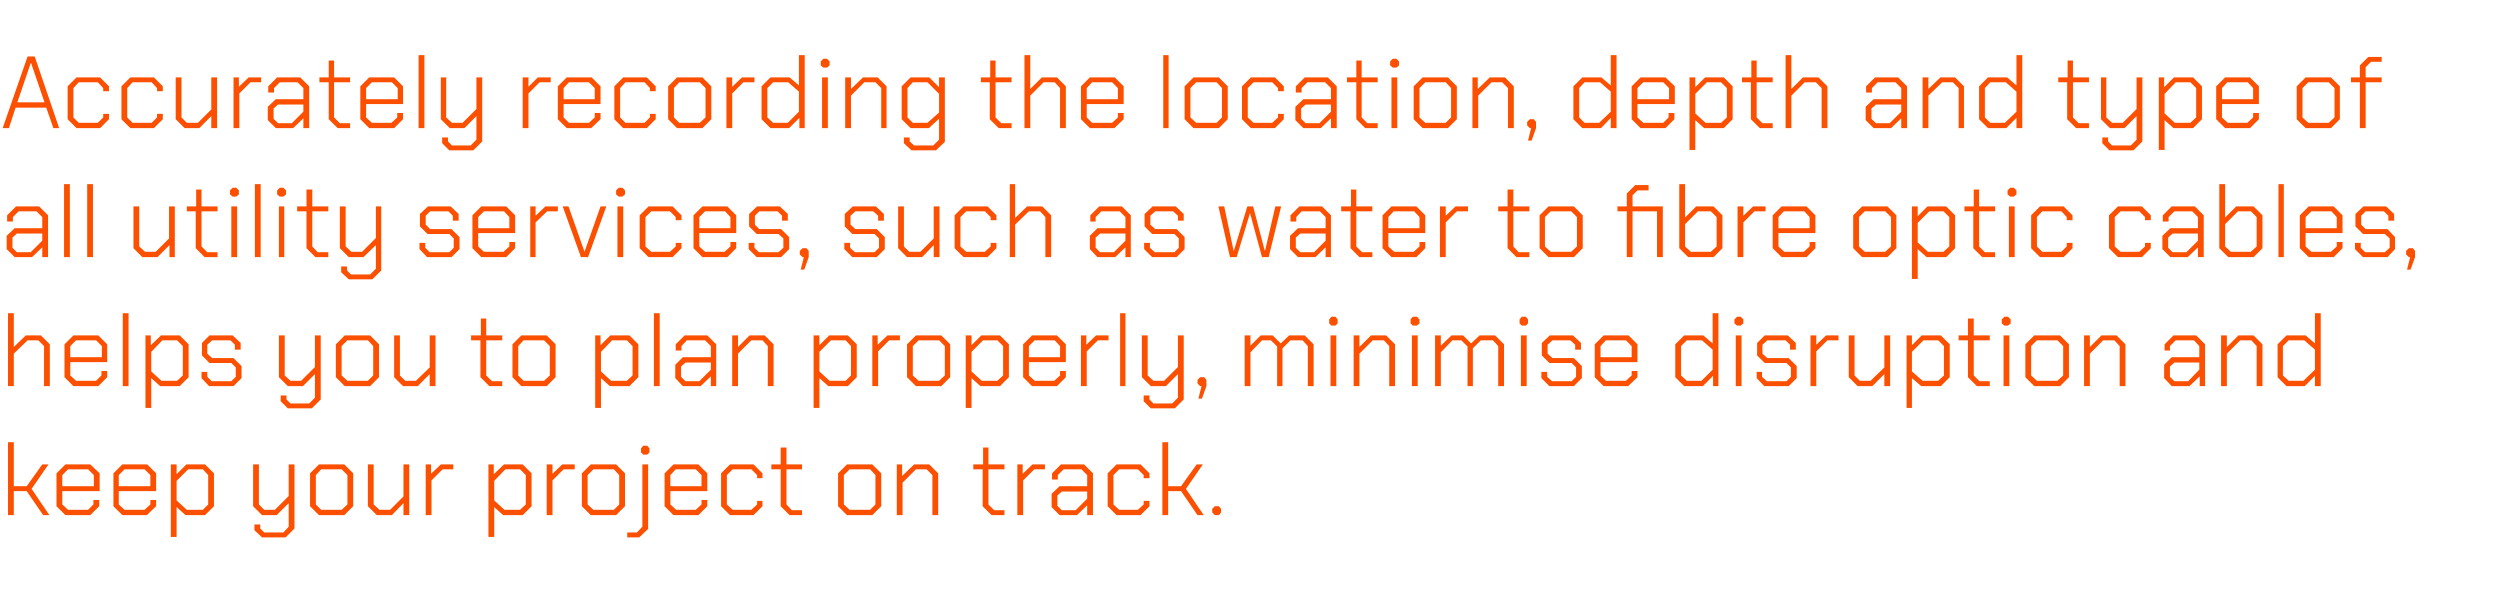
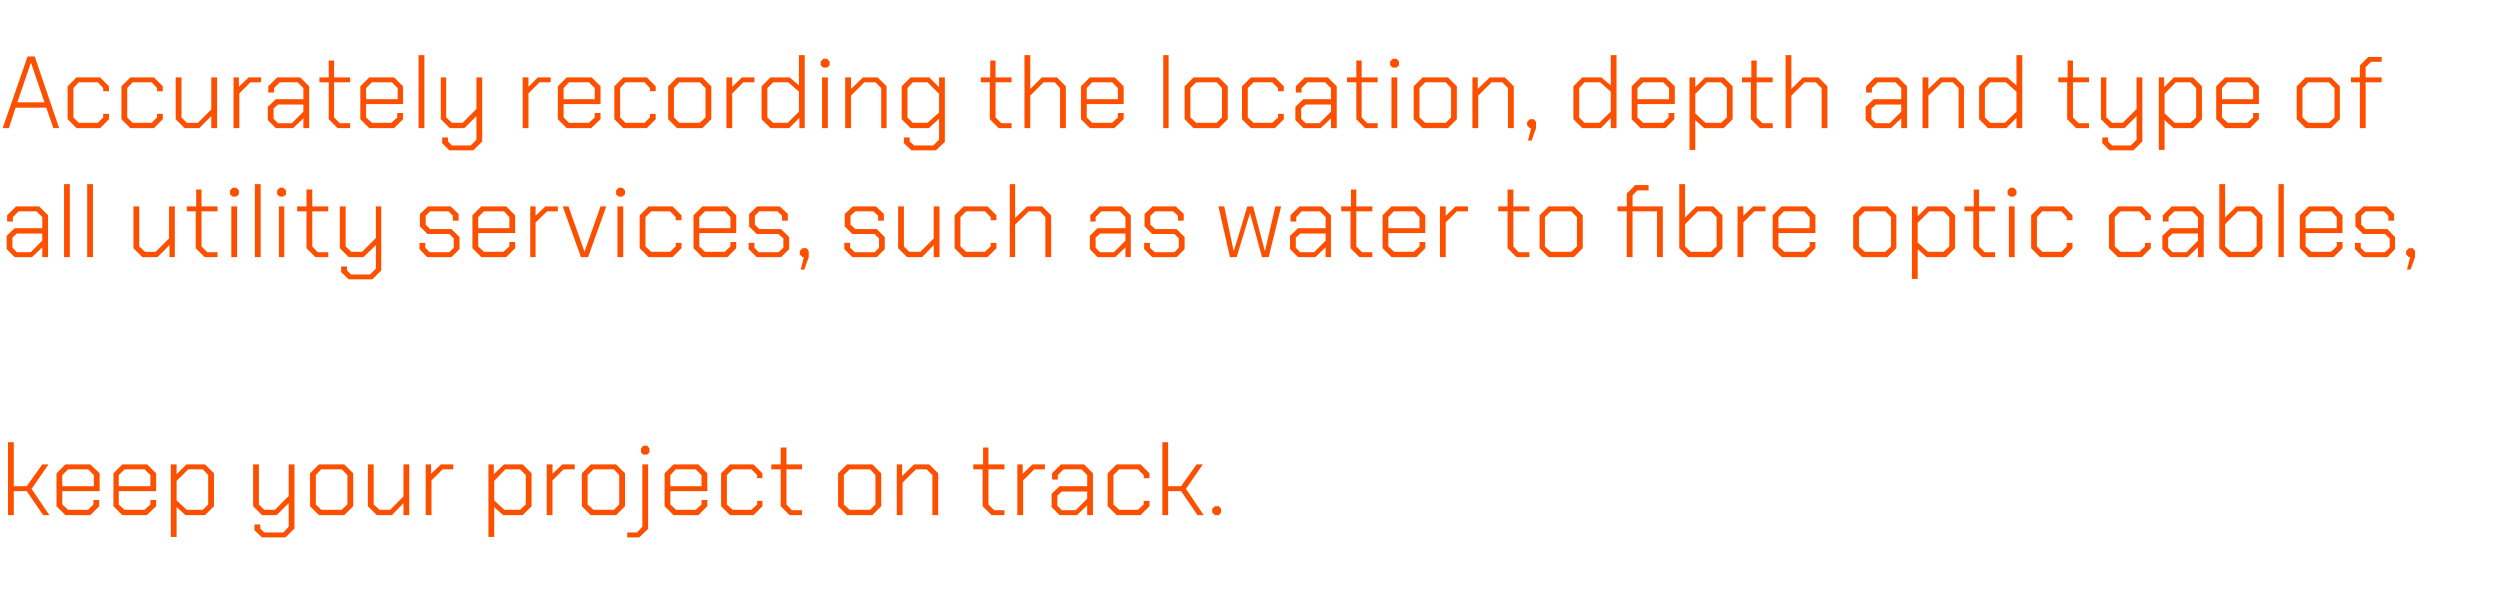
<svg xmlns="http://www.w3.org/2000/svg" version="1.1" width="562px" height="136.1px" viewBox="0 -6 562 136.1" style="top:-6px">
  <desc>Accurately recording the location, depth and type of all utility services, such as water to fibre optic cables, helps...</desc>
  <defs />
  <g id="Polygon329614">
    <path d="M 1.8 93.4 L 3.1 93.4 L 3.1 103.3 L 6 103.3 L 9.5 98.4 L 10.9 98.4 L 7.1 103.9 L 11.1 109.8 L 9.7 109.8 L 6 104.4 L 3.1 104.4 L 3.1 109.8 L 1.8 109.8 L 1.8 93.4 Z M 12.7 107.8 L 12.7 100.4 L 14.7 98.4 L 20.3 98.4 L 22.4 100.4 L 22.4 104.4 L 14 104.4 L 14 107.4 L 15.3 108.6 L 19.8 108.6 L 21 107.4 L 21 106.4 L 22.3 106.4 L 22.3 107.8 L 20.3 109.8 L 14.7 109.8 L 12.7 107.8 Z M 21.1 103.3 L 21.1 100.8 L 19.8 99.5 L 15.3 99.5 L 14 100.8 L 14 103.3 L 21.1 103.3 Z M 25.5 107.8 L 25.5 100.4 L 27.5 98.4 L 33.1 98.4 L 35.1 100.4 L 35.1 104.4 L 26.7 104.4 L 26.7 107.4 L 28 108.6 L 32.5 108.6 L 33.8 107.4 L 33.8 106.4 L 35.1 106.4 L 35.1 107.8 L 33 109.8 L 27.5 109.8 L 25.5 107.8 Z M 33.8 103.3 L 33.8 100.8 L 32.5 99.5 L 28 99.5 L 26.7 100.8 L 26.7 103.3 L 33.8 103.3 Z M 38.4 98.4 L 39.7 98.4 L 39.7 100.6 L 41.9 98.4 L 46.1 98.4 L 48.1 100.4 L 48.1 107.8 L 46.1 109.8 L 41.7 109.8 L 39.7 108 L 39.7 114.7 L 38.4 114.7 L 38.4 98.4 Z M 45.6 108.6 L 46.8 107.4 L 46.8 100.8 L 45.6 99.5 L 42.3 99.5 L 39.7 102.1 L 39.7 106.5 L 42 108.6 L 45.6 108.6 Z M 66.2 98.4 L 66.2 112.8 L 64.2 114.8 L 58.9 114.8 L 57.2 113.2 L 57.2 111.9 L 58.5 111.9 L 58.5 112.8 L 59.4 113.7 L 63.7 113.7 L 64.9 112.4 L 64.9 107.1 L 62.2 109.8 L 58.9 109.8 L 56.9 107.8 L 56.9 98.4 L 58.2 98.4 L 58.2 107.4 L 59.4 108.6 L 61.8 108.6 L 64.9 105.5 L 64.9 98.4 L 66.2 98.4 Z M 69.7 107.8 L 69.7 100.4 L 71.7 98.4 L 77.4 98.4 L 79.4 100.4 L 79.4 107.8 L 77.4 109.8 L 71.7 109.8 L 69.7 107.8 Z M 76.8 108.6 L 78.1 107.4 L 78.1 100.8 L 76.8 99.5 L 72.2 99.5 L 71 100.8 L 71 107.4 L 72.2 108.6 L 76.8 108.6 Z M 82.7 107.8 L 82.7 98.4 L 84 98.4 L 84 107.4 L 85.3 108.6 L 87.7 108.6 L 90.7 105.6 L 90.7 98.4 L 92 98.4 L 92 109.8 L 90.7 109.8 L 90.7 107.1 L 88.1 109.8 L 84.7 109.8 L 82.7 107.8 Z M 95.7 98.4 L 96.9 98.4 L 96.9 100.5 L 99.1 98.4 L 101.9 98.4 L 101.9 99.5 L 99.5 99.5 L 97 102 L 97 109.8 L 95.7 109.8 L 95.7 98.4 Z M 109.8 98.4 L 111 98.4 L 111 100.6 L 113.3 98.4 L 117.5 98.4 L 119.5 100.4 L 119.5 107.8 L 117.5 109.8 L 113.1 109.8 L 111.1 108 L 111.1 114.7 L 109.8 114.7 L 109.8 98.4 Z M 116.9 108.6 L 118.2 107.4 L 118.2 100.8 L 116.9 99.5 L 113.6 99.5 L 111.1 102.1 L 111.1 106.5 L 113.4 108.6 L 116.9 108.6 Z M 122.9 98.4 L 124.2 98.4 L 124.2 100.5 L 126.4 98.4 L 129.2 98.4 L 129.2 99.5 L 126.7 99.5 L 124.2 102 L 124.2 109.8 L 122.9 109.8 L 122.9 98.4 Z M 130.8 107.8 L 130.8 100.4 L 132.8 98.4 L 138.5 98.4 L 140.5 100.4 L 140.5 107.8 L 138.5 109.8 L 132.8 109.8 L 130.8 107.8 Z M 138 108.6 L 139.2 107.4 L 139.2 100.8 L 138 99.5 L 133.4 99.5 L 132.1 100.8 L 132.1 107.4 L 133.4 108.6 L 138 108.6 Z M 144.1 95.7 L 144.1 94.8 L 144.6 94.2 L 145.5 94.2 L 146 94.8 L 146 95.7 L 145.5 96.2 L 144.6 96.2 L 144.1 95.7 Z M 141 113.7 L 143.2 113.7 L 144.4 112.4 L 144.4 98.4 L 145.7 98.4 L 145.7 112.9 L 143.7 114.8 L 141 114.8 L 141 113.7 Z M 149.4 107.8 L 149.4 100.4 L 151.4 98.4 L 157 98.4 L 159 100.4 L 159 104.4 L 150.7 104.4 L 150.7 107.4 L 152 108.6 L 156.4 108.6 L 157.7 107.4 L 157.7 106.4 L 159 106.4 L 159 107.8 L 157 109.8 L 151.4 109.8 L 149.4 107.8 Z M 157.7 103.3 L 157.7 100.8 L 156.4 99.5 L 151.9 99.5 L 150.7 100.8 L 150.7 103.3 L 157.7 103.3 Z M 162.1 107.8 L 162.1 100.4 L 164.1 98.4 L 169.4 98.4 L 171.4 100.4 L 171.4 101.5 L 170.2 101.5 L 170.2 100.8 L 168.9 99.5 L 164.7 99.5 L 163.4 100.8 L 163.4 107.4 L 164.7 108.6 L 168.9 108.6 L 170.2 107.4 L 170.2 106.6 L 171.4 106.6 L 171.4 107.8 L 169.4 109.8 L 164.1 109.8 L 162.1 107.8 Z M 175.5 107.8 L 175.5 99.5 L 173.4 99.5 L 173.4 98.4 L 175.5 98.4 L 175.5 94.6 L 176.8 94.6 L 176.8 98.4 L 180.3 98.4 L 180.3 99.5 L 176.8 99.5 L 176.8 107.4 L 178 108.7 L 180.3 108.7 L 180.3 109.8 L 177.5 109.8 L 175.5 107.8 Z M 188.4 107.8 L 188.4 100.4 L 190.4 98.4 L 196.1 98.4 L 198.1 100.4 L 198.1 107.8 L 196.1 109.8 L 190.4 109.8 L 188.4 107.8 Z M 195.6 108.6 L 196.8 107.4 L 196.8 100.8 L 195.6 99.5 L 191 99.5 L 189.7 100.8 L 189.7 107.4 L 191 108.6 L 195.6 108.6 Z M 201.6 98.4 L 202.8 98.4 L 202.8 101 L 205.5 98.4 L 208.9 98.4 L 210.9 100.4 L 210.9 109.8 L 209.6 109.8 L 209.6 100.8 L 208.3 99.5 L 205.9 99.5 L 202.9 102.5 L 202.9 109.8 L 201.6 109.8 L 201.6 98.4 Z M 220.9 107.8 L 220.9 99.5 L 218.8 99.5 L 218.8 98.4 L 221 98.4 L 221 94.6 L 222.2 94.6 L 222.2 98.4 L 225.8 98.4 L 225.8 99.5 L 222.2 99.5 L 222.2 107.4 L 223.5 108.7 L 225.8 108.7 L 225.8 109.8 L 222.9 109.8 L 220.9 107.8 Z M 228.7 98.4 L 229.9 98.4 L 229.9 100.5 L 232.1 98.4 L 234.9 98.4 L 234.9 99.5 L 232.5 99.5 L 230 102 L 230 109.8 L 228.7 109.8 L 228.7 98.4 Z M 236.4 108 L 236.4 105 L 238.2 103.3 L 244.4 103.3 L 244.4 100.8 L 243.1 99.5 L 239.1 99.5 L 237.8 100.8 L 237.8 101.8 L 236.5 101.8 L 236.5 100.4 L 238.5 98.4 L 243.7 98.4 L 245.7 100.4 L 245.7 109.8 L 244.4 109.8 L 244.4 107.6 L 242.1 109.8 L 238.2 109.8 L 236.4 108 Z M 241.8 108.7 L 244.4 106.1 L 244.4 104.5 L 238.7 104.5 L 237.7 105.4 L 237.7 107.7 L 238.7 108.7 L 241.8 108.7 Z M 249 107.8 L 249 100.4 L 251 98.4 L 256.4 98.4 L 258.4 100.4 L 258.4 101.5 L 257.1 101.5 L 257.1 100.8 L 255.8 99.5 L 251.6 99.5 L 250.3 100.8 L 250.3 107.4 L 251.6 108.6 L 255.8 108.6 L 257.1 107.4 L 257.1 106.6 L 258.4 106.6 L 258.4 107.8 L 256.4 109.8 L 251 109.8 L 249 107.8 Z M 261.3 93.4 L 262.6 93.4 L 262.6 103.3 L 265.5 103.3 L 269 98.4 L 270.4 98.4 L 266.6 103.9 L 270.6 109.8 L 269.2 109.8 L 265.5 104.4 L 262.6 104.4 L 262.6 109.8 L 261.3 109.8 L 261.3 93.4 Z M 272.5 109.2 L 272.5 108.4 L 273.1 107.8 L 274 107.8 L 274.5 108.4 L 274.5 109.2 L 274 109.8 L 273.1 109.8 L 272.5 109.2 Z " stroke="none" fill="#fc5000" />
  </g>
  <g id="Polygon329613">
-     <path d="M 1.8 64.4 L 3.1 64.4 L 3.1 72 L 5.8 69.4 L 9.2 69.4 L 11.2 71.4 L 11.2 80.8 L 9.9 80.8 L 9.9 71.8 L 8.6 70.5 L 6.2 70.5 L 3.1 73.5 L 3.1 80.8 L 1.8 80.8 L 1.8 64.4 Z M 14.5 78.8 L 14.5 71.4 L 16.5 69.4 L 22.1 69.4 L 24.1 71.4 L 24.1 75.4 L 15.8 75.4 L 15.8 78.4 L 17.1 79.6 L 21.6 79.6 L 22.8 78.4 L 22.8 77.4 L 24.1 77.4 L 24.1 78.8 L 22.1 80.8 L 16.5 80.8 L 14.5 78.8 Z M 22.9 74.3 L 22.9 71.8 L 21.6 70.5 L 17.1 70.5 L 15.8 71.8 L 15.8 74.3 L 22.9 74.3 Z M 27.6 64.4 L 28.9 64.4 L 28.9 80.8 L 27.6 80.8 L 27.6 64.4 Z M 32.7 69.4 L 33.9 69.4 L 33.9 71.6 L 36.2 69.4 L 40.4 69.4 L 42.4 71.4 L 42.4 78.8 L 40.4 80.8 L 36 80.8 L 34 79 L 34 85.7 L 32.7 85.7 L 32.7 69.4 Z M 39.8 79.6 L 41.1 78.4 L 41.1 71.8 L 39.8 70.5 L 36.5 70.5 L 34 73.1 L 34 77.5 L 36.3 79.6 L 39.8 79.6 Z M 45.3 79 L 45.3 77.6 L 46.6 77.6 L 46.6 78.7 L 47.6 79.7 L 52 79.7 L 53 78.7 L 53 76.6 L 52 75.6 L 47.1 75.6 L 45.4 73.9 L 45.4 71.1 L 47.1 69.4 L 52.3 69.4 L 54.1 71.1 L 54.1 72.6 L 52.8 72.6 L 52.8 71.5 L 51.8 70.5 L 47.7 70.5 L 46.6 71.5 L 46.6 73.5 L 47.7 74.5 L 52.5 74.5 L 54.3 76.3 L 54.3 79 L 52.5 80.8 L 47 80.8 L 45.3 79 Z M 72.1 69.4 L 72.1 83.8 L 70.1 85.8 L 64.7 85.8 L 63.1 84.2 L 63.1 82.9 L 64.4 82.9 L 64.4 83.8 L 65.3 84.7 L 69.5 84.7 L 70.8 83.4 L 70.8 78.1 L 68.1 80.8 L 64.7 80.8 L 62.7 78.8 L 62.7 69.4 L 64 69.4 L 64 78.4 L 65.3 79.6 L 67.7 79.6 L 70.8 76.5 L 70.8 69.4 L 72.1 69.4 Z M 75.5 78.8 L 75.5 71.4 L 77.5 69.4 L 83.2 69.4 L 85.2 71.4 L 85.2 78.8 L 83.2 80.8 L 77.5 80.8 L 75.5 78.8 Z M 82.7 79.6 L 83.9 78.4 L 83.9 71.8 L 82.7 70.5 L 78.1 70.5 L 76.8 71.8 L 76.8 78.4 L 78.1 79.6 L 82.7 79.6 Z M 88.6 78.8 L 88.6 69.4 L 89.9 69.4 L 89.9 78.4 L 91.1 79.6 L 93.5 79.6 L 96.6 76.6 L 96.6 69.4 L 97.9 69.4 L 97.9 80.8 L 96.6 80.8 L 96.6 78.1 L 93.9 80.8 L 90.6 80.8 L 88.6 78.8 Z M 108 78.8 L 108 70.5 L 105.9 70.5 L 105.9 69.4 L 108.1 69.4 L 108.1 65.6 L 109.3 65.6 L 109.3 69.4 L 112.9 69.4 L 112.9 70.5 L 109.3 70.5 L 109.3 78.4 L 110.6 79.7 L 112.9 79.7 L 112.9 80.8 L 110 80.8 L 108 78.8 Z M 115.2 78.8 L 115.2 71.4 L 117.2 69.4 L 122.9 69.4 L 124.9 71.4 L 124.9 78.8 L 122.9 80.8 L 117.2 80.8 L 115.2 78.8 Z M 122.3 79.6 L 123.6 78.4 L 123.6 71.8 L 122.3 70.5 L 117.7 70.5 L 116.5 71.8 L 116.5 78.4 L 117.7 79.6 L 122.3 79.6 Z M 133.8 69.4 L 135 69.4 L 135 71.6 L 137.2 69.4 L 141.5 69.4 L 143.5 71.4 L 143.5 78.8 L 141.5 80.8 L 137.1 80.8 L 135.1 79 L 135.1 85.7 L 133.8 85.7 L 133.8 69.4 Z M 140.9 79.6 L 142.2 78.4 L 142.2 71.8 L 140.9 70.5 L 137.6 70.5 L 135.1 73.1 L 135.1 77.5 L 137.4 79.6 L 140.9 79.6 Z M 147 64.4 L 148.3 64.4 L 148.3 80.8 L 147 80.8 L 147 64.4 Z M 151.8 79 L 151.8 76 L 153.5 74.3 L 159.8 74.3 L 159.8 71.8 L 158.5 70.5 L 154.4 70.5 L 153.2 71.8 L 153.2 72.8 L 151.9 72.8 L 151.9 71.4 L 153.9 69.4 L 159 69.4 L 161 71.4 L 161 80.8 L 159.8 80.8 L 159.8 78.6 L 157.5 80.8 L 153.5 80.8 L 151.8 79 Z M 157.2 79.7 L 159.8 77.1 L 159.8 75.5 L 154.1 75.5 L 153.1 76.4 L 153.1 78.7 L 154.1 79.7 L 157.2 79.7 Z M 164.6 69.4 L 165.9 69.4 L 165.9 72 L 168.5 69.4 L 171.9 69.4 L 173.9 71.4 L 173.9 80.8 L 172.6 80.8 L 172.6 71.8 L 171.4 70.5 L 168.9 70.5 L 165.9 73.5 L 165.9 80.8 L 164.6 80.8 L 164.6 69.4 Z M 182.9 69.4 L 184.2 69.4 L 184.2 71.6 L 186.4 69.4 L 190.6 69.4 L 192.6 71.4 L 192.6 78.8 L 190.6 80.8 L 186.2 80.8 L 184.2 79 L 184.2 85.7 L 182.9 85.7 L 182.9 69.4 Z M 190.1 79.6 L 191.3 78.4 L 191.3 71.8 L 190.1 70.5 L 186.8 70.5 L 184.2 73.1 L 184.2 77.5 L 186.5 79.6 L 190.1 79.6 Z M 196.1 69.4 L 197.3 69.4 L 197.3 71.5 L 199.5 69.4 L 202.3 69.4 L 202.3 70.5 L 199.9 70.5 L 197.4 73 L 197.4 80.8 L 196.1 80.8 L 196.1 69.4 Z M 203.9 78.8 L 203.9 71.4 L 205.9 69.4 L 211.6 69.4 L 213.6 71.4 L 213.6 78.8 L 211.6 80.8 L 205.9 80.8 L 203.9 78.8 Z M 211.1 79.6 L 212.4 78.4 L 212.4 71.8 L 211.1 70.5 L 206.5 70.5 L 205.2 71.8 L 205.2 78.4 L 206.5 79.6 L 211.1 79.6 Z M 217.1 69.4 L 218.4 69.4 L 218.4 71.6 L 220.6 69.4 L 224.8 69.4 L 226.8 71.4 L 226.8 78.8 L 224.8 80.8 L 220.4 80.8 L 218.4 79 L 218.4 85.7 L 217.1 85.7 L 217.1 69.4 Z M 224.2 79.6 L 225.5 78.4 L 225.5 71.8 L 224.2 70.5 L 221 70.5 L 218.4 73.1 L 218.4 77.5 L 220.7 79.6 L 224.2 79.6 Z M 230 78.8 L 230 71.4 L 232 69.4 L 237.6 69.4 L 239.6 71.4 L 239.6 75.4 L 231.3 75.4 L 231.3 78.4 L 232.6 79.6 L 237 79.6 L 238.3 78.4 L 238.3 77.4 L 239.6 77.4 L 239.6 78.8 L 237.6 80.8 L 232 80.8 L 230 78.8 Z M 238.3 74.3 L 238.3 71.8 L 237.1 70.5 L 232.6 70.5 L 231.3 71.8 L 231.3 74.3 L 238.3 74.3 Z M 243 69.4 L 244.2 69.4 L 244.2 71.5 L 246.4 69.4 L 249.2 69.4 L 249.2 70.5 L 246.8 70.5 L 244.3 73 L 244.3 80.8 L 243 80.8 L 243 69.4 Z M 251.8 64.4 L 253 64.4 L 253 80.8 L 251.8 80.8 L 251.8 64.4 Z M 266.1 69.4 L 266.1 83.8 L 264.1 85.8 L 258.7 85.8 L 257.1 84.2 L 257.1 82.9 L 258.4 82.9 L 258.4 83.8 L 259.3 84.7 L 263.5 84.7 L 264.8 83.4 L 264.8 78.1 L 262.1 80.8 L 258.7 80.8 L 256.7 78.8 L 256.7 69.4 L 258 69.4 L 258 78.4 L 259.3 79.6 L 261.7 79.6 L 264.8 76.5 L 264.8 69.4 L 266.1 69.4 Z M 270.1 80.8 L 269.8 80.8 L 269.2 80.2 L 269.2 79.4 L 269.8 78.8 L 270.7 78.8 L 271.2 79.4 L 271.2 80.8 L 270.2 83.6 L 269.4 83.6 L 270.1 80.8 Z M 279.8 69.4 L 281.1 69.4 L 281.1 71.7 L 283.4 69.4 L 286.1 69.4 L 287.9 71.2 L 289.8 69.4 L 293.3 69.4 L 295.3 71.4 L 295.3 80.8 L 294 80.8 L 294 71.8 L 292.8 70.5 L 290.1 70.5 L 288.3 72.3 L 288.3 80.8 L 287.1 80.8 L 287.1 71.9 L 285.7 70.5 L 283.7 70.5 L 281.1 73.2 L 281.1 80.8 L 279.8 80.8 L 279.8 69.4 Z M 298.8 66.7 L 298.8 65.8 L 299.3 65.2 L 300.2 65.2 L 300.7 65.8 L 300.7 66.7 L 300.2 67.2 L 299.3 67.2 L 298.8 66.7 Z M 299.1 69.4 L 300.4 69.4 L 300.4 80.8 L 299.1 80.8 L 299.1 69.4 Z M 304.3 69.4 L 305.6 69.4 L 305.6 72 L 308.2 69.4 L 311.6 69.4 L 313.6 71.4 L 313.6 80.8 L 312.3 80.8 L 312.3 71.8 L 311.1 70.5 L 308.6 70.5 L 305.6 73.5 L 305.6 80.8 L 304.3 80.8 L 304.3 69.4 Z M 317.1 66.7 L 317.1 65.8 L 317.6 65.2 L 318.5 65.2 L 319.1 65.8 L 319.1 66.7 L 318.5 67.2 L 317.6 67.2 L 317.1 66.7 Z M 317.4 69.4 L 318.7 69.4 L 318.7 80.8 L 317.4 80.8 L 317.4 69.4 Z M 322.6 69.4 L 323.9 69.4 L 323.9 71.7 L 326.3 69.4 L 328.9 69.4 L 330.7 71.2 L 332.6 69.4 L 336.1 69.4 L 338.1 71.4 L 338.1 80.8 L 336.8 80.8 L 336.8 71.8 L 335.6 70.5 L 332.9 70.5 L 331.1 72.3 L 331.1 80.8 L 329.9 80.8 L 329.9 71.9 L 328.5 70.5 L 326.5 70.5 L 323.9 73.2 L 323.9 80.8 L 322.6 80.8 L 322.6 69.4 Z M 341.6 66.7 L 341.6 65.8 L 342.1 65.2 L 343 65.2 L 343.5 65.8 L 343.5 66.7 L 343 67.2 L 342.1 67.2 L 341.6 66.7 Z M 341.9 69.4 L 343.2 69.4 L 343.2 80.8 L 341.9 80.8 L 341.9 69.4 Z M 346.5 79 L 346.5 77.6 L 347.8 77.6 L 347.8 78.7 L 348.9 79.7 L 353.3 79.7 L 354.3 78.7 L 354.3 76.6 L 353.3 75.6 L 348.3 75.6 L 346.6 73.9 L 346.6 71.1 L 348.4 69.4 L 353.6 69.4 L 355.4 71.1 L 355.4 72.6 L 354.1 72.6 L 354.1 71.5 L 353 70.5 L 349 70.5 L 347.9 71.5 L 347.9 73.5 L 349 74.5 L 353.8 74.5 L 355.6 76.3 L 355.6 79 L 353.8 80.8 L 348.3 80.8 L 346.5 79 Z M 358.5 78.8 L 358.5 71.4 L 360.5 69.4 L 366.1 69.4 L 368.1 71.4 L 368.1 75.4 L 359.8 75.4 L 359.8 78.4 L 361 79.6 L 365.5 79.6 L 366.8 78.4 L 366.8 77.4 L 368.1 77.4 L 368.1 78.8 L 366 80.8 L 360.5 80.8 L 358.5 78.8 Z M 366.8 74.3 L 366.8 71.8 L 365.5 70.5 L 361 70.5 L 359.8 71.8 L 359.8 74.3 L 366.8 74.3 Z M 376.6 78.8 L 376.6 71.4 L 378.6 69.4 L 382.9 69.4 L 385 71.2 L 385 64.4 L 386.3 64.4 L 386.3 80.8 L 385.1 80.8 L 385.1 78.5 L 382.8 80.8 L 378.6 80.8 L 376.6 78.8 Z M 382.5 79.6 L 385 77.1 L 385 72.6 L 382.6 70.5 L 379.2 70.5 L 377.9 71.8 L 377.9 78.4 L 379.2 79.6 L 382.5 79.6 Z M 389.9 66.7 L 389.9 65.8 L 390.5 65.2 L 391.3 65.2 L 391.9 65.8 L 391.9 66.7 L 391.3 67.2 L 390.5 67.2 L 389.9 66.7 Z M 390.2 69.4 L 391.5 69.4 L 391.5 80.8 L 390.2 80.8 L 390.2 69.4 Z M 394.9 79 L 394.9 77.6 L 396.1 77.6 L 396.1 78.7 L 397.2 79.7 L 401.6 79.7 L 402.6 78.7 L 402.6 76.6 L 401.6 75.6 L 396.7 75.6 L 395 73.9 L 395 71.1 L 396.7 69.4 L 401.9 69.4 L 403.7 71.1 L 403.7 72.6 L 402.4 72.6 L 402.4 71.5 L 401.4 70.5 L 397.3 70.5 L 396.2 71.5 L 396.2 73.5 L 397.3 74.5 L 402.1 74.5 L 403.9 76.3 L 403.9 79 L 402.1 80.8 L 396.6 80.8 L 394.9 79 Z M 407 69.4 L 408.3 69.4 L 408.3 71.5 L 410.5 69.4 L 413.3 69.4 L 413.3 70.5 L 410.8 70.5 L 408.3 73 L 408.3 80.8 L 407 80.8 L 407 69.4 Z M 415.6 78.8 L 415.6 69.4 L 416.9 69.4 L 416.9 78.4 L 418.1 79.6 L 420.5 79.6 L 423.6 76.6 L 423.6 69.4 L 424.9 69.4 L 424.9 80.8 L 423.6 80.8 L 423.6 78.1 L 420.9 80.8 L 417.6 80.8 L 415.6 78.8 Z M 428.6 69.4 L 429.8 69.4 L 429.8 71.6 L 432 69.4 L 436.3 69.4 L 438.3 71.4 L 438.3 78.8 L 436.3 80.8 L 431.9 80.8 L 429.8 79 L 429.8 85.7 L 428.6 85.7 L 428.6 69.4 Z M 435.7 79.6 L 437 78.4 L 437 71.8 L 435.7 70.5 L 432.4 70.5 L 429.8 73.1 L 429.8 77.5 L 432.2 79.6 L 435.7 79.6 Z M 442.4 78.8 L 442.4 70.5 L 440.3 70.5 L 440.3 69.4 L 442.4 69.4 L 442.4 65.6 L 443.7 65.6 L 443.7 69.4 L 447.3 69.4 L 447.3 70.5 L 443.7 70.5 L 443.7 78.4 L 445 79.7 L 447.3 79.7 L 447.3 80.8 L 444.4 80.8 L 442.4 78.8 Z M 450 66.7 L 450 65.8 L 450.6 65.2 L 451.4 65.2 L 452 65.8 L 452 66.7 L 451.4 67.2 L 450.6 67.2 L 450 66.7 Z M 450.4 69.4 L 451.7 69.4 L 451.7 80.8 L 450.4 80.8 L 450.4 69.4 Z M 455.3 78.8 L 455.3 71.4 L 457.3 69.4 L 463.1 69.4 L 465.1 71.4 L 465.1 78.8 L 463.1 80.8 L 457.3 80.8 L 455.3 78.8 Z M 462.5 79.6 L 463.8 78.4 L 463.8 71.8 L 462.5 70.5 L 457.9 70.5 L 456.6 71.8 L 456.6 78.4 L 457.9 79.6 L 462.5 79.6 Z M 468.5 69.4 L 469.8 69.4 L 469.8 72 L 472.4 69.4 L 475.8 69.4 L 477.8 71.4 L 477.8 80.8 L 476.5 80.8 L 476.5 71.8 L 475.3 70.5 L 472.8 70.5 L 469.8 73.5 L 469.8 80.8 L 468.5 80.8 L 468.5 69.4 Z M 486.5 79 L 486.5 76 L 488.2 74.3 L 494.4 74.3 L 494.4 71.8 L 493.2 70.5 L 489.1 70.5 L 487.8 71.8 L 487.8 72.8 L 486.6 72.8 L 486.6 71.4 L 488.6 69.4 L 493.7 69.4 L 495.7 71.4 L 495.7 80.8 L 494.5 80.8 L 494.5 78.6 L 492.2 80.8 L 488.2 80.8 L 486.5 79 Z M 491.9 79.7 L 494.4 77.1 L 494.4 75.5 L 488.8 75.5 L 487.8 76.4 L 487.8 78.7 L 488.8 79.7 L 491.9 79.7 Z M 499.3 69.4 L 500.6 69.4 L 500.6 72 L 503.2 69.4 L 506.6 69.4 L 508.6 71.4 L 508.6 80.8 L 507.3 80.8 L 507.3 71.8 L 506.1 70.5 L 503.6 70.5 L 500.6 73.5 L 500.6 80.8 L 499.3 80.8 L 499.3 69.4 Z M 512 78.8 L 512 71.4 L 514 69.4 L 518.3 69.4 L 520.4 71.2 L 520.4 64.4 L 521.7 64.4 L 521.7 80.8 L 520.4 80.8 L 520.4 78.5 L 518.1 80.8 L 514 80.8 L 512 78.8 Z M 517.8 79.6 L 520.4 77.1 L 520.4 72.6 L 518 70.5 L 514.5 70.5 L 513.2 71.8 L 513.2 78.4 L 514.5 79.6 L 517.8 79.6 Z " stroke="none" fill="#fc5000" />
-   </g>
+     </g>
  <g id="Polygon329612">
    <path d="M 1.5 50 L 1.5 47 L 3.3 45.3 L 9.5 45.3 L 9.5 42.8 L 8.2 41.5 L 4.2 41.5 L 2.9 42.8 L 2.9 43.8 L 1.6 43.8 L 1.6 42.4 L 3.6 40.4 L 8.8 40.4 L 10.8 42.4 L 10.8 51.8 L 9.5 51.8 L 9.5 49.6 L 7.2 51.8 L 3.3 51.8 L 1.5 50 Z M 6.9 50.7 L 9.5 48.1 L 9.5 46.5 L 3.8 46.5 L 2.8 47.4 L 2.8 49.7 L 3.8 50.7 L 6.9 50.7 Z M 14.4 35.4 L 15.7 35.4 L 15.7 51.8 L 14.4 51.8 L 14.4 35.4 Z M 19.6 35.4 L 20.9 35.4 L 20.9 51.8 L 19.6 51.8 L 19.6 35.4 Z M 30 49.8 L 30 40.4 L 31.3 40.4 L 31.3 49.4 L 32.6 50.6 L 35 50.6 L 38 47.6 L 38 40.4 L 39.3 40.4 L 39.3 51.8 L 38.1 51.8 L 38.1 49.1 L 35.4 51.8 L 32 51.8 L 30 49.8 Z M 44 49.8 L 44 41.5 L 42 41.5 L 42 40.4 L 44.1 40.4 L 44.1 36.6 L 45.3 36.6 L 45.3 40.4 L 48.9 40.4 L 48.9 41.5 L 45.3 41.5 L 45.3 49.4 L 46.6 50.7 L 48.9 50.7 L 48.9 51.8 L 46 51.8 L 44 49.8 Z M 51.7 37.7 L 51.7 36.8 L 52.3 36.2 L 53.1 36.2 L 53.7 36.8 L 53.7 37.7 L 53.1 38.2 L 52.3 38.2 L 51.7 37.7 Z M 52 40.4 L 53.3 40.4 L 53.3 51.8 L 52 51.8 L 52 40.4 Z M 57.3 35.4 L 58.6 35.4 L 58.6 51.8 L 57.3 51.8 L 57.3 35.4 Z M 62.3 37.7 L 62.3 36.8 L 62.9 36.2 L 63.7 36.2 L 64.3 36.8 L 64.3 37.7 L 63.7 38.2 L 62.9 38.2 L 62.3 37.7 Z M 62.7 40.4 L 63.9 40.4 L 63.9 51.8 L 62.7 51.8 L 62.7 40.4 Z M 68.9 49.8 L 68.9 41.5 L 66.8 41.5 L 66.8 40.4 L 68.9 40.4 L 68.9 36.6 L 70.2 36.6 L 70.2 40.4 L 73.8 40.4 L 73.8 41.5 L 70.2 41.5 L 70.2 49.4 L 71.4 50.7 L 73.8 50.7 L 73.8 51.8 L 70.9 51.8 L 68.9 49.8 Z M 85.7 40.4 L 85.7 54.8 L 83.7 56.8 L 78.4 56.8 L 76.7 55.2 L 76.7 53.9 L 78 53.9 L 78 54.8 L 78.9 55.7 L 83.2 55.7 L 84.5 54.4 L 84.5 49.1 L 81.7 51.8 L 78.4 51.8 L 76.4 49.8 L 76.4 40.4 L 77.7 40.4 L 77.7 49.4 L 79 50.6 L 81.4 50.6 L 84.5 47.5 L 84.5 40.4 L 85.7 40.4 Z M 94.3 50 L 94.3 48.6 L 95.6 48.6 L 95.6 49.7 L 96.6 50.7 L 101 50.7 L 102 49.7 L 102 47.6 L 101 46.6 L 96.1 46.6 L 94.4 44.9 L 94.4 42.1 L 96.2 40.4 L 101.3 40.4 L 103.1 42.1 L 103.1 43.6 L 101.8 43.6 L 101.8 42.5 L 100.8 41.5 L 96.7 41.5 L 95.7 42.5 L 95.7 44.5 L 96.7 45.5 L 101.5 45.5 L 103.3 47.3 L 103.3 50 L 101.5 51.8 L 96 51.8 L 94.3 50 Z M 106.2 49.8 L 106.2 42.4 L 108.2 40.4 L 113.8 40.4 L 115.8 42.4 L 115.8 46.4 L 107.5 46.4 L 107.5 49.4 L 108.8 50.6 L 113.2 50.6 L 114.5 49.4 L 114.5 48.4 L 115.8 48.4 L 115.8 49.8 L 113.8 51.8 L 108.2 51.8 L 106.2 49.8 Z M 114.5 45.3 L 114.5 42.8 L 113.3 41.5 L 108.8 41.5 L 107.5 42.8 L 107.5 45.3 L 114.5 45.3 Z M 119.2 40.4 L 120.4 40.4 L 120.4 42.5 L 122.6 40.4 L 125.4 40.4 L 125.4 41.5 L 123 41.5 L 120.4 44 L 120.4 51.8 L 119.2 51.8 L 119.2 40.4 Z M 126.5 40.4 L 127.8 40.4 L 131.4 50.6 L 131.4 50.6 L 135 40.4 L 136.3 40.4 L 132.2 51.8 L 130.6 51.8 L 126.5 40.4 Z M 138.5 37.7 L 138.5 36.8 L 139.1 36.2 L 139.9 36.2 L 140.5 36.8 L 140.5 37.7 L 139.9 38.2 L 139.1 38.2 L 138.5 37.7 Z M 138.8 40.4 L 140.1 40.4 L 140.1 51.8 L 138.8 51.8 L 138.8 40.4 Z M 143.8 49.8 L 143.8 42.4 L 145.8 40.4 L 151.2 40.4 L 153.2 42.4 L 153.2 43.5 L 151.9 43.5 L 151.9 42.8 L 150.6 41.5 L 146.4 41.5 L 145.1 42.8 L 145.1 49.4 L 146.4 50.6 L 150.6 50.6 L 151.9 49.4 L 151.9 48.6 L 153.2 48.6 L 153.2 49.8 L 151.2 51.8 L 145.8 51.8 L 143.8 49.8 Z M 155.9 49.8 L 155.9 42.4 L 157.9 40.4 L 163.5 40.4 L 165.5 42.4 L 165.5 46.4 L 157.2 46.4 L 157.2 49.4 L 158.5 50.6 L 162.9 50.6 L 164.2 49.4 L 164.2 48.4 L 165.5 48.4 L 165.5 49.8 L 163.5 51.8 L 157.9 51.8 L 155.9 49.8 Z M 164.2 45.3 L 164.2 42.8 L 163 41.5 L 158.5 41.5 L 157.2 42.8 L 157.2 45.3 L 164.2 45.3 Z M 168.3 50 L 168.3 48.6 L 169.6 48.6 L 169.6 49.7 L 170.6 50.7 L 175 50.7 L 176.1 49.7 L 176.1 47.6 L 175 46.6 L 170.1 46.6 L 168.4 44.9 L 168.4 42.1 L 170.2 40.4 L 175.3 40.4 L 177.1 42.1 L 177.1 43.6 L 175.8 43.6 L 175.8 42.5 L 174.8 41.5 L 170.7 41.5 L 169.7 42.5 L 169.7 44.5 L 170.7 45.5 L 175.6 45.5 L 177.4 47.3 L 177.4 50 L 175.6 51.8 L 170.1 51.8 L 168.3 50 Z M 180.7 51.8 L 180.4 51.8 L 179.8 51.2 L 179.8 50.4 L 180.4 49.8 L 181.3 49.8 L 181.8 50.4 L 181.8 51.8 L 180.8 54.6 L 180 54.6 L 180.7 51.8 Z M 189.8 50 L 189.8 48.6 L 191.1 48.6 L 191.1 49.7 L 192.2 50.7 L 196.6 50.7 L 197.6 49.7 L 197.6 47.6 L 196.6 46.6 L 191.6 46.6 L 189.9 44.9 L 189.9 42.1 L 191.7 40.4 L 196.9 40.4 L 198.7 42.1 L 198.7 43.6 L 197.4 43.6 L 197.4 42.5 L 196.3 41.5 L 192.3 41.5 L 191.2 42.5 L 191.2 44.5 L 192.3 45.5 L 197.1 45.5 L 198.9 47.3 L 198.9 50 L 197.1 51.8 L 191.6 51.8 L 189.8 50 Z M 201.9 49.8 L 201.9 40.4 L 203.2 40.4 L 203.2 49.4 L 204.4 50.6 L 206.9 50.6 L 209.9 47.6 L 209.9 40.4 L 211.2 40.4 L 211.2 51.8 L 209.9 51.8 L 209.9 49.1 L 207.3 51.8 L 203.9 51.8 L 201.9 49.8 Z M 214.6 49.8 L 214.6 42.4 L 216.6 40.4 L 222 40.4 L 224 42.4 L 224 43.5 L 222.7 43.5 L 222.7 42.8 L 221.4 41.5 L 217.2 41.5 L 215.9 42.8 L 215.9 49.4 L 217.2 50.6 L 221.4 50.6 L 222.7 49.4 L 222.7 48.6 L 224 48.6 L 224 49.8 L 222 51.8 L 216.6 51.8 L 214.6 49.8 Z M 227 35.4 L 228.2 35.4 L 228.2 43 L 230.9 40.4 L 234.3 40.4 L 236.3 42.4 L 236.3 51.8 L 235 51.8 L 235 42.8 L 233.8 41.5 L 231.3 41.5 L 228.2 44.5 L 228.2 51.8 L 227 51.8 L 227 35.4 Z M 245 50 L 245 47 L 246.7 45.3 L 253 45.3 L 253 42.8 L 251.7 41.5 L 247.6 41.5 L 246.3 42.8 L 246.3 43.8 L 245.1 43.8 L 245.1 42.4 L 247.1 40.4 L 252.2 40.4 L 254.2 42.4 L 254.2 51.8 L 253 51.8 L 253 49.6 L 250.7 51.8 L 246.7 51.8 L 245 50 Z M 250.4 50.7 L 253 48.1 L 253 46.5 L 247.3 46.5 L 246.3 47.4 L 246.3 49.7 L 247.3 50.7 L 250.4 50.7 Z M 257.2 50 L 257.2 48.6 L 258.5 48.6 L 258.5 49.7 L 259.6 50.7 L 264 50.7 L 265 49.7 L 265 47.6 L 264 46.6 L 259 46.6 L 257.3 44.9 L 257.3 42.1 L 259.1 40.4 L 264.3 40.4 L 266.1 42.1 L 266.1 43.6 L 264.8 43.6 L 264.8 42.5 L 263.7 41.5 L 259.7 41.5 L 258.6 42.5 L 258.6 44.5 L 259.7 45.5 L 264.5 45.5 L 266.3 47.3 L 266.3 50 L 264.5 51.8 L 259 51.8 L 257.2 50 Z M 273.9 40.4 L 275.2 40.4 L 277.3 50.3 L 277.4 50.3 L 280.4 40.4 L 281.7 40.4 L 284.3 50.3 L 284.4 50.3 L 286.7 40.4 L 288 40.4 L 285.2 51.8 L 283.7 51.8 L 281 41.9 L 281 41.9 L 278 51.8 L 276.5 51.8 L 273.9 40.4 Z M 290 50 L 290 47 L 291.8 45.3 L 298 45.3 L 298 42.8 L 296.7 41.5 L 292.6 41.5 L 291.4 42.8 L 291.4 43.8 L 290.1 43.8 L 290.1 42.4 L 292.1 40.4 L 297.2 40.4 L 299.2 42.4 L 299.2 51.8 L 298 51.8 L 298 49.6 L 295.7 51.8 L 291.8 51.8 L 290 50 Z M 295.4 50.7 L 298 48.1 L 298 46.5 L 292.3 46.5 L 291.3 47.4 L 291.3 49.7 L 292.3 50.7 L 295.4 50.7 Z M 303.6 49.8 L 303.6 41.5 L 301.5 41.5 L 301.5 40.4 L 303.7 40.4 L 303.7 36.6 L 304.9 36.6 L 304.9 40.4 L 308.5 40.4 L 308.5 41.5 L 304.9 41.5 L 304.9 49.4 L 306.2 50.7 L 308.5 50.7 L 308.5 51.8 L 305.6 51.8 L 303.6 49.8 Z M 310.8 49.8 L 310.8 42.4 L 312.8 40.4 L 318.4 40.4 L 320.4 42.4 L 320.4 46.4 L 312.1 46.4 L 312.1 49.4 L 313.4 50.6 L 317.8 50.6 L 319.1 49.4 L 319.1 48.4 L 320.4 48.4 L 320.4 49.8 L 318.4 51.8 L 312.8 51.8 L 310.8 49.8 Z M 319.1 45.3 L 319.1 42.8 L 317.9 41.5 L 313.3 41.5 L 312.1 42.8 L 312.1 45.3 L 319.1 45.3 Z M 323.7 40.4 L 325 40.4 L 325 42.5 L 327.2 40.4 L 330 40.4 L 330 41.5 L 327.5 41.5 L 325 44 L 325 51.8 L 323.7 51.8 L 323.7 40.4 Z M 338.9 49.8 L 338.9 41.5 L 336.8 41.5 L 336.8 40.4 L 338.9 40.4 L 338.9 36.6 L 340.2 36.6 L 340.2 40.4 L 343.8 40.4 L 343.8 41.5 L 340.2 41.5 L 340.2 49.4 L 341.4 50.7 L 343.8 50.7 L 343.8 51.8 L 340.9 51.8 L 338.9 49.8 Z M 346.1 49.8 L 346.1 42.4 L 348.1 40.4 L 353.8 40.4 L 355.8 42.4 L 355.8 49.8 L 353.8 51.8 L 348.1 51.8 L 346.1 49.8 Z M 353.2 50.6 L 354.5 49.4 L 354.5 42.8 L 353.2 41.5 L 348.6 41.5 L 347.3 42.8 L 347.3 49.4 L 348.6 50.6 L 353.2 50.6 Z M 373.8 51.8 L 372.5 51.8 L 372.5 41.5 L 367 41.5 L 367 51.8 L 365.7 51.8 L 365.7 41.5 L 363.6 41.5 L 363.6 40.4 L 365.7 40.4 L 365.7 37.5 L 367.6 35.6 L 370.6 35.6 L 370.6 36.8 L 368.1 36.8 L 367 37.9 L 367 40.4 L 373.8 40.4 L 373.8 51.8 Z M 377.5 49.8 L 377.5 35.4 L 378.8 35.4 L 378.8 42.9 L 381.3 40.4 L 385.2 40.4 L 387.2 42.4 L 387.2 49.8 L 385.2 51.8 L 379.5 51.8 L 377.5 49.8 Z M 384.6 50.6 L 385.9 49.4 L 385.9 42.8 L 384.6 41.5 L 381.7 41.5 L 378.8 44.4 L 378.8 49.4 L 380.1 50.6 L 384.6 50.6 Z M 390.6 40.4 L 391.9 40.4 L 391.9 42.5 L 394.1 40.4 L 396.9 40.4 L 396.9 41.5 L 394.4 41.5 L 391.9 44 L 391.9 51.8 L 390.6 51.8 L 390.6 40.4 Z M 398.5 49.8 L 398.5 42.4 L 400.5 40.4 L 406.1 40.4 L 408.1 42.4 L 408.1 46.4 L 399.8 46.4 L 399.8 49.4 L 401.1 50.6 L 405.5 50.6 L 406.8 49.4 L 406.8 48.4 L 408.1 48.4 L 408.1 49.8 L 406.1 51.8 L 400.5 51.8 L 398.5 49.8 Z M 406.8 45.3 L 406.8 42.8 L 405.6 41.5 L 401 41.5 L 399.8 42.8 L 399.8 45.3 L 406.8 45.3 Z M 416.6 49.8 L 416.6 42.4 L 418.6 40.4 L 424.3 40.4 L 426.3 42.4 L 426.3 49.8 L 424.3 51.8 L 418.6 51.8 L 416.6 49.8 Z M 423.8 50.6 L 425.1 49.4 L 425.1 42.8 L 423.8 41.5 L 419.2 41.5 L 417.9 42.8 L 417.9 49.4 L 419.2 50.6 L 423.8 50.6 Z M 429.8 40.4 L 431.1 40.4 L 431.1 42.6 L 433.3 40.4 L 437.5 40.4 L 439.5 42.4 L 439.5 49.8 L 437.5 51.8 L 433.1 51.8 L 431.1 50 L 431.1 56.7 L 429.8 56.7 L 429.8 40.4 Z M 436.9 50.6 L 438.2 49.4 L 438.2 42.8 L 436.9 41.5 L 433.7 41.5 L 431.1 44.1 L 431.1 48.5 L 433.4 50.6 L 436.9 50.6 Z M 443.6 49.8 L 443.6 41.5 L 441.6 41.5 L 441.6 40.4 L 443.7 40.4 L 443.7 36.6 L 444.9 36.6 L 444.9 40.4 L 448.5 40.4 L 448.5 41.5 L 444.9 41.5 L 444.9 49.4 L 446.2 50.7 L 448.5 50.7 L 448.5 51.8 L 445.6 51.8 L 443.6 49.8 Z M 451.3 37.7 L 451.3 36.8 L 451.9 36.2 L 452.7 36.2 L 453.3 36.8 L 453.3 37.7 L 452.7 38.2 L 451.9 38.2 L 451.3 37.7 Z M 451.6 40.4 L 452.9 40.4 L 452.9 51.8 L 451.6 51.8 L 451.6 40.4 Z M 456.6 49.8 L 456.6 42.4 L 458.6 40.4 L 463.9 40.4 L 465.9 42.4 L 465.9 43.5 L 464.6 43.5 L 464.6 42.8 L 463.4 41.5 L 459.1 41.5 L 457.9 42.8 L 457.9 49.4 L 459.1 50.6 L 463.4 50.6 L 464.6 49.4 L 464.6 48.6 L 465.9 48.6 L 465.9 49.8 L 463.9 51.8 L 458.6 51.8 L 456.6 49.8 Z M 474.1 49.8 L 474.1 42.4 L 476.1 40.4 L 481.5 40.4 L 483.5 42.4 L 483.5 43.5 L 482.2 43.5 L 482.2 42.8 L 480.9 41.5 L 476.7 41.5 L 475.4 42.8 L 475.4 49.4 L 476.7 50.6 L 480.9 50.6 L 482.2 49.4 L 482.2 48.6 L 483.5 48.6 L 483.5 49.8 L 481.5 51.8 L 476.1 51.8 L 474.1 49.8 Z M 486.1 50 L 486.1 47 L 487.9 45.3 L 494.1 45.3 L 494.1 42.8 L 492.8 41.5 L 488.8 41.5 L 487.5 42.8 L 487.5 43.8 L 486.2 43.8 L 486.2 42.4 L 488.2 40.4 L 493.4 40.4 L 495.4 42.4 L 495.4 51.8 L 494.1 51.8 L 494.1 49.6 L 491.8 51.8 L 487.9 51.8 L 486.1 50 Z M 491.5 50.7 L 494.1 48.1 L 494.1 46.5 L 488.4 46.5 L 487.4 47.4 L 487.4 49.7 L 488.4 50.7 L 491.5 50.7 Z M 498.9 49.8 L 498.9 35.4 L 500.2 35.4 L 500.2 42.9 L 502.7 40.4 L 506.6 40.4 L 508.6 42.4 L 508.6 49.8 L 506.6 51.8 L 500.9 51.8 L 498.9 49.8 Z M 506 50.6 L 507.3 49.4 L 507.3 42.8 L 506 41.5 L 503.1 41.5 L 500.2 44.4 L 500.2 49.4 L 501.5 50.6 L 506 50.6 Z M 512.2 35.4 L 513.4 35.4 L 513.4 51.8 L 512.2 51.8 L 512.2 35.4 Z M 517 49.8 L 517 42.4 L 519 40.4 L 524.6 40.4 L 526.6 42.4 L 526.6 46.4 L 518.3 46.4 L 518.3 49.4 L 519.6 50.6 L 524 50.6 L 525.3 49.4 L 525.3 48.4 L 526.6 48.4 L 526.6 49.8 L 524.6 51.8 L 519 51.8 L 517 49.8 Z M 525.3 45.3 L 525.3 42.8 L 524.1 41.5 L 519.6 41.5 L 518.3 42.8 L 518.3 45.3 L 525.3 45.3 Z M 529.4 50 L 529.4 48.6 L 530.7 48.6 L 530.7 49.7 L 531.7 50.7 L 536.1 50.7 L 537.2 49.7 L 537.2 47.6 L 536.1 46.6 L 531.2 46.6 L 529.5 44.9 L 529.5 42.1 L 531.3 40.4 L 536.4 40.4 L 538.2 42.1 L 538.2 43.6 L 536.9 43.6 L 536.9 42.5 L 535.9 41.5 L 531.8 41.5 L 530.8 42.5 L 530.8 44.5 L 531.8 45.5 L 536.7 45.5 L 538.4 47.3 L 538.4 50 L 536.7 51.8 L 531.2 51.8 L 529.4 50 Z M 541.8 51.8 L 541.5 51.8 L 540.9 51.2 L 540.9 50.4 L 541.5 49.8 L 542.4 49.8 L 542.9 50.4 L 542.9 51.8 L 541.9 54.6 L 541.1 54.6 L 541.8 51.8 Z " stroke="none" fill="#fc5000" />
  </g>
  <g id="Polygon329611">
    <path d="M 6.2 6.7 L 7.8 6.7 L 13.3 22.8 L 12 22.8 L 10.4 18.2 L 3.5 18.2 L 2 22.8 L 0.6 22.8 L 6.2 6.7 Z M 10 17 L 7 8.2 L 6.9 8.2 L 3.9 17 L 10 17 Z M 15.2 20.8 L 15.2 13.4 L 17.2 11.4 L 22.5 11.4 L 24.5 13.4 L 24.5 14.5 L 23.2 14.5 L 23.2 13.8 L 22 12.5 L 17.7 12.5 L 16.5 13.8 L 16.5 20.4 L 17.7 21.6 L 22 21.6 L 23.2 20.4 L 23.2 19.6 L 24.5 19.6 L 24.5 20.8 L 22.5 22.8 L 17.2 22.8 L 15.2 20.8 Z M 27.3 20.8 L 27.3 13.4 L 29.3 11.4 L 34.6 11.4 L 36.6 13.4 L 36.6 14.5 L 35.3 14.5 L 35.3 13.8 L 34.1 12.5 L 29.8 12.5 L 28.6 13.8 L 28.6 20.4 L 29.8 21.6 L 34.1 21.6 L 35.3 20.4 L 35.3 19.6 L 36.6 19.6 L 36.6 20.8 L 34.6 22.8 L 29.3 22.8 L 27.3 20.8 Z M 39.5 20.8 L 39.5 11.4 L 40.8 11.4 L 40.8 20.4 L 42 21.6 L 44.5 21.6 L 47.5 18.6 L 47.5 11.4 L 48.8 11.4 L 48.8 22.8 L 47.5 22.8 L 47.5 20.1 L 44.8 22.8 L 41.5 22.8 L 39.5 20.8 Z M 52.5 11.4 L 53.7 11.4 L 53.7 13.5 L 55.9 11.4 L 58.7 11.4 L 58.7 12.5 L 56.3 12.5 L 53.8 15 L 53.8 22.8 L 52.5 22.8 L 52.5 11.4 Z M 60.2 21 L 60.2 18 L 62 16.3 L 68.2 16.3 L 68.2 13.8 L 66.9 12.5 L 62.9 12.5 L 61.6 13.8 L 61.6 14.8 L 60.3 14.8 L 60.3 13.4 L 62.3 11.4 L 67.5 11.4 L 69.5 13.4 L 69.5 22.8 L 68.2 22.8 L 68.2 20.6 L 65.9 22.8 L 62 22.8 L 60.2 21 Z M 65.6 21.7 L 68.2 19.1 L 68.2 17.5 L 62.5 17.5 L 61.5 18.4 L 61.5 20.7 L 62.5 21.7 L 65.6 21.7 Z M 73.9 20.8 L 73.9 12.5 L 71.8 12.5 L 71.8 11.4 L 73.9 11.4 L 73.9 7.6 L 75.1 7.6 L 75.1 11.4 L 78.7 11.4 L 78.7 12.5 L 75.1 12.5 L 75.1 20.4 L 76.4 21.7 L 78.7 21.7 L 78.7 22.8 L 75.9 22.8 L 73.9 20.8 Z M 81 20.8 L 81 13.4 L 83 11.4 L 88.6 11.4 L 90.6 13.4 L 90.6 17.4 L 82.3 17.4 L 82.3 20.4 L 83.6 21.6 L 88 21.6 L 89.3 20.4 L 89.3 19.4 L 90.6 19.4 L 90.6 20.8 L 88.6 22.8 L 83 22.8 L 81 20.8 Z M 89.4 16.3 L 89.4 13.8 L 88.1 12.5 L 83.6 12.5 L 82.3 13.8 L 82.3 16.3 L 89.4 16.3 Z M 94.1 6.4 L 95.4 6.4 L 95.4 22.8 L 94.1 22.8 L 94.1 6.4 Z M 108.4 11.4 L 108.4 25.8 L 106.4 27.8 L 101 27.8 L 99.4 26.2 L 99.4 24.9 L 100.7 24.9 L 100.7 25.8 L 101.6 26.7 L 105.8 26.7 L 107.1 25.4 L 107.1 20.1 L 104.4 22.8 L 101.1 22.8 L 99.1 20.8 L 99.1 11.4 L 100.3 11.4 L 100.3 20.4 L 101.6 21.6 L 104 21.6 L 107.1 18.5 L 107.1 11.4 L 108.4 11.4 Z M 117.5 11.4 L 118.8 11.4 L 118.8 13.5 L 120.9 11.4 L 123.8 11.4 L 123.8 12.5 L 121.3 12.5 L 118.8 15 L 118.8 22.8 L 117.5 22.8 L 117.5 11.4 Z M 125.4 20.8 L 125.4 13.4 L 127.4 11.4 L 133 11.4 L 135 13.4 L 135 17.4 L 126.7 17.4 L 126.7 20.4 L 127.9 21.6 L 132.4 21.6 L 133.7 20.4 L 133.7 19.4 L 135 19.4 L 135 20.8 L 132.9 22.8 L 127.4 22.8 L 125.4 20.8 Z M 133.7 16.3 L 133.7 13.8 L 132.4 12.5 L 127.9 12.5 L 126.7 13.8 L 126.7 16.3 L 133.7 16.3 Z M 138.1 20.8 L 138.1 13.4 L 140.1 11.4 L 145.4 11.4 L 147.4 13.4 L 147.4 14.5 L 146.1 14.5 L 146.1 13.8 L 144.9 12.5 L 140.6 12.5 L 139.4 13.8 L 139.4 20.4 L 140.6 21.6 L 144.9 21.6 L 146.1 20.4 L 146.1 19.6 L 147.4 19.6 L 147.4 20.8 L 145.4 22.8 L 140.1 22.8 L 138.1 20.8 Z M 150.2 20.8 L 150.2 13.4 L 152.2 11.4 L 157.9 11.4 L 159.9 13.4 L 159.9 20.8 L 157.9 22.8 L 152.2 22.8 L 150.2 20.8 Z M 157.3 21.6 L 158.6 20.4 L 158.6 13.8 L 157.3 12.5 L 152.7 12.5 L 151.5 13.8 L 151.5 20.4 L 152.7 21.6 L 157.3 21.6 Z M 163.3 11.4 L 164.6 11.4 L 164.6 13.5 L 166.8 11.4 L 169.6 11.4 L 169.6 12.5 L 167.1 12.5 L 164.6 15 L 164.6 22.8 L 163.3 22.8 L 163.3 11.4 Z M 171.2 20.8 L 171.2 13.4 L 173.2 11.4 L 177.5 11.4 L 179.6 13.2 L 179.6 6.4 L 180.9 6.4 L 180.9 22.8 L 179.7 22.8 L 179.7 20.5 L 177.4 22.8 L 173.2 22.8 L 171.2 20.8 Z M 177.1 21.6 L 179.6 19.1 L 179.6 14.6 L 177.2 12.5 L 173.8 12.5 L 172.5 13.8 L 172.5 20.4 L 173.8 21.6 L 177.1 21.6 Z M 184.5 8.7 L 184.5 7.8 L 185.1 7.2 L 185.9 7.2 L 186.5 7.8 L 186.5 8.7 L 185.9 9.2 L 185.1 9.2 L 184.5 8.7 Z M 184.8 11.4 L 186.1 11.4 L 186.1 22.8 L 184.8 22.8 L 184.8 11.4 Z M 190 11.4 L 191.3 11.4 L 191.3 14 L 194 11.4 L 197.3 11.4 L 199.3 13.4 L 199.3 22.8 L 198.1 22.8 L 198.1 13.8 L 196.8 12.5 L 194.3 12.5 L 191.3 15.5 L 191.3 22.8 L 190 22.8 L 190 11.4 Z M 212.4 11.4 L 212.4 25.9 L 210.4 27.8 L 204.9 27.8 L 203.2 26.2 L 203.2 24.9 L 204.5 24.9 L 204.5 25.8 L 205.5 26.7 L 209.8 26.7 L 211.1 25.4 L 211.1 20.7 L 208.8 22.8 L 204.7 22.8 L 202.7 20.8 L 202.7 13.4 L 204.7 11.4 L 208.9 11.4 L 211.1 13.6 L 211.1 11.4 L 212.4 11.4 Z M 211.1 15.1 L 208.5 12.5 L 205.2 12.5 L 204 13.8 L 204 20.4 L 205.2 21.6 L 208.5 21.6 L 211.1 19.3 L 211.1 15.1 Z M 222.5 20.8 L 222.5 12.5 L 220.5 12.5 L 220.5 11.4 L 222.6 11.4 L 222.6 7.6 L 223.8 7.6 L 223.8 11.4 L 227.4 11.4 L 227.4 12.5 L 223.8 12.5 L 223.8 20.4 L 225.1 21.7 L 227.4 21.7 L 227.4 22.8 L 224.5 22.8 L 222.5 20.8 Z M 230.3 6.4 L 231.6 6.4 L 231.6 14 L 234.2 11.4 L 237.6 11.4 L 239.6 13.4 L 239.6 22.8 L 238.3 22.8 L 238.3 13.8 L 237.1 12.5 L 234.6 12.5 L 231.6 15.5 L 231.6 22.8 L 230.3 22.8 L 230.3 6.4 Z M 243 20.8 L 243 13.4 L 245 11.4 L 250.6 11.4 L 252.6 13.4 L 252.6 17.4 L 244.3 17.4 L 244.3 20.4 L 245.5 21.6 L 250 21.6 L 251.3 20.4 L 251.3 19.4 L 252.6 19.4 L 252.6 20.8 L 250.5 22.8 L 245 22.8 L 243 20.8 Z M 251.3 16.3 L 251.3 13.8 L 250 12.5 L 245.5 12.5 L 244.3 13.8 L 244.3 16.3 L 251.3 16.3 Z M 261.5 6.4 L 262.7 6.4 L 262.7 22.8 L 261.5 22.8 L 261.5 6.4 Z M 266.3 20.8 L 266.3 13.4 L 268.3 11.4 L 274 11.4 L 276 13.4 L 276 20.8 L 274 22.8 L 268.3 22.8 L 266.3 20.8 Z M 273.5 21.6 L 274.7 20.4 L 274.7 13.8 L 273.5 12.5 L 268.9 12.5 L 267.6 13.8 L 267.6 20.4 L 268.9 21.6 L 273.5 21.6 Z M 279.2 20.8 L 279.2 13.4 L 281.2 11.4 L 286.6 11.4 L 288.6 13.4 L 288.6 14.5 L 287.3 14.5 L 287.3 13.8 L 286 12.5 L 281.8 12.5 L 280.5 13.8 L 280.5 20.4 L 281.8 21.6 L 286 21.6 L 287.3 20.4 L 287.3 19.6 L 288.6 19.6 L 288.6 20.8 L 286.6 22.8 L 281.2 22.8 L 279.2 20.8 Z M 291.2 21 L 291.2 18 L 293 16.3 L 299.2 16.3 L 299.2 13.8 L 297.9 12.5 L 293.9 12.5 L 292.6 13.8 L 292.6 14.8 L 291.3 14.8 L 291.3 13.4 L 293.3 11.4 L 298.5 11.4 L 300.5 13.4 L 300.5 22.8 L 299.2 22.8 L 299.2 20.6 L 296.9 22.8 L 293 22.8 L 291.2 21 Z M 296.6 21.7 L 299.2 19.1 L 299.2 17.5 L 293.5 17.5 L 292.5 18.4 L 292.5 20.7 L 293.5 21.7 L 296.6 21.7 Z M 304.9 20.8 L 304.9 12.5 L 302.8 12.5 L 302.8 11.4 L 304.9 11.4 L 304.9 7.6 L 306.1 7.6 L 306.1 11.4 L 309.7 11.4 L 309.7 12.5 L 306.1 12.5 L 306.1 20.4 L 307.4 21.7 L 309.7 21.7 L 309.7 22.8 L 306.9 22.8 L 304.9 20.8 Z M 312.5 8.7 L 312.5 7.8 L 313.1 7.2 L 313.9 7.2 L 314.5 7.8 L 314.5 8.7 L 313.9 9.2 L 313.1 9.2 L 312.5 8.7 Z M 312.8 11.4 L 314.1 11.4 L 314.1 22.8 L 312.8 22.8 L 312.8 11.4 Z M 317.8 20.8 L 317.8 13.4 L 319.8 11.4 L 325.5 11.4 L 327.5 13.4 L 327.5 20.8 L 325.5 22.8 L 319.8 22.8 L 317.8 20.8 Z M 325 21.6 L 326.2 20.4 L 326.2 13.8 L 325 12.5 L 320.4 12.5 L 319.1 13.8 L 319.1 20.4 L 320.4 21.6 L 325 21.6 Z M 331 11.4 L 332.2 11.4 L 332.2 14 L 334.9 11.4 L 338.3 11.4 L 340.3 13.4 L 340.3 22.8 L 339 22.8 L 339 13.8 L 337.7 12.5 L 335.3 12.5 L 332.3 15.5 L 332.3 22.8 L 331 22.8 L 331 11.4 Z M 344.2 22.8 L 343.9 22.8 L 343.3 22.2 L 343.3 21.4 L 343.9 20.8 L 344.8 20.8 L 345.3 21.4 L 345.3 22.8 L 344.3 25.6 L 343.5 25.6 L 344.2 22.8 Z M 353.7 20.8 L 353.7 13.4 L 355.7 11.4 L 360 11.4 L 362.1 13.2 L 362.1 6.4 L 363.4 6.4 L 363.4 22.8 L 362.1 22.8 L 362.1 20.5 L 359.9 22.8 L 355.7 22.8 L 353.7 20.8 Z M 359.5 21.6 L 362.1 19.1 L 362.1 14.6 L 359.7 12.5 L 356.2 12.5 L 355 13.8 L 355 20.4 L 356.2 21.6 L 359.5 21.6 Z M 366.8 20.8 L 366.8 13.4 L 368.8 11.4 L 374.4 11.4 L 376.5 13.4 L 376.5 17.4 L 368.1 17.4 L 368.1 20.4 L 369.4 21.6 L 373.9 21.6 L 375.1 20.4 L 375.1 19.4 L 376.4 19.4 L 376.4 20.8 L 374.4 22.8 L 368.8 22.8 L 366.8 20.8 Z M 375.2 16.3 L 375.2 13.8 L 373.9 12.5 L 369.4 12.5 L 368.1 13.8 L 368.1 16.3 L 375.2 16.3 Z M 379.8 11.4 L 381.1 11.4 L 381.1 13.6 L 383.3 11.4 L 387.5 11.4 L 389.5 13.4 L 389.5 20.8 L 387.5 22.8 L 383.1 22.8 L 381.1 21 L 381.1 27.7 L 379.8 27.7 L 379.8 11.4 Z M 386.9 21.6 L 388.2 20.4 L 388.2 13.8 L 386.9 12.5 L 383.7 12.5 L 381.1 15.1 L 381.1 19.5 L 383.4 21.6 L 386.9 21.6 Z M 393.6 20.8 L 393.6 12.5 L 391.6 12.5 L 391.6 11.4 L 393.7 11.4 L 393.7 7.6 L 394.9 7.6 L 394.9 11.4 L 398.5 11.4 L 398.5 12.5 L 394.9 12.5 L 394.9 20.4 L 396.2 21.7 L 398.5 21.7 L 398.5 22.8 L 395.6 22.8 L 393.6 20.8 Z M 401.4 6.4 L 402.7 6.4 L 402.7 14 L 405.3 11.4 L 408.8 11.4 L 410.8 13.4 L 410.8 22.8 L 409.5 22.8 L 409.5 13.8 L 408.2 12.5 L 405.7 12.5 L 402.7 15.5 L 402.7 22.8 L 401.4 22.8 L 401.4 6.4 Z M 419.4 21 L 419.4 18 L 421.2 16.3 L 427.4 16.3 L 427.4 13.8 L 426.1 12.5 L 422.1 12.5 L 420.8 13.8 L 420.8 14.8 L 419.5 14.8 L 419.5 13.4 L 421.5 11.4 L 426.7 11.4 L 428.7 13.4 L 428.7 22.8 L 427.4 22.8 L 427.4 20.6 L 425.1 22.8 L 421.2 22.8 L 419.4 21 Z M 424.8 21.7 L 427.4 19.1 L 427.4 17.5 L 421.7 17.5 L 420.7 18.4 L 420.7 20.7 L 421.7 21.7 L 424.8 21.7 Z M 432.2 11.4 L 433.5 11.4 L 433.5 14 L 436.2 11.4 L 439.5 11.4 L 441.5 13.4 L 441.5 22.8 L 440.3 22.8 L 440.3 13.8 L 439 12.5 L 436.6 12.5 L 433.5 15.5 L 433.5 22.8 L 432.2 22.8 L 432.2 11.4 Z M 444.9 20.8 L 444.9 13.4 L 446.9 11.4 L 451.2 11.4 L 453.3 13.2 L 453.3 6.4 L 454.6 6.4 L 454.6 22.8 L 453.3 22.8 L 453.3 20.5 L 451 22.8 L 446.9 22.8 L 444.9 20.8 Z M 450.7 21.6 L 453.3 19.1 L 453.3 14.6 L 450.9 12.5 L 447.4 12.5 L 446.2 13.8 L 446.2 20.4 L 447.4 21.6 L 450.7 21.6 Z M 464.7 20.8 L 464.7 12.5 L 462.7 12.5 L 462.7 11.4 L 464.8 11.4 L 464.8 7.6 L 466 7.6 L 466 11.4 L 469.6 11.4 L 469.6 12.5 L 466 12.5 L 466 20.4 L 467.3 21.7 L 469.6 21.7 L 469.6 22.8 L 466.7 22.8 L 464.7 20.8 Z M 481.6 11.4 L 481.6 25.8 L 479.6 27.8 L 474.2 27.8 L 472.6 26.2 L 472.6 24.9 L 473.9 24.9 L 473.9 25.8 L 474.8 26.7 L 479 26.7 L 480.3 25.4 L 480.3 20.1 L 477.6 22.8 L 474.3 22.8 L 472.3 20.8 L 472.3 11.4 L 473.5 11.4 L 473.5 20.4 L 474.8 21.6 L 477.2 21.6 L 480.3 18.5 L 480.3 11.4 L 481.6 11.4 Z M 485.3 11.4 L 486.5 11.4 L 486.5 13.6 L 488.7 11.4 L 493 11.4 L 495 13.4 L 495 20.8 L 493 22.8 L 488.6 22.8 L 486.6 21 L 486.6 27.7 L 485.3 27.7 L 485.3 11.4 Z M 492.4 21.6 L 493.7 20.4 L 493.7 13.8 L 492.4 12.5 L 489.1 12.5 L 486.6 15.1 L 486.6 19.5 L 488.9 21.6 L 492.4 21.6 Z M 498.2 20.8 L 498.2 13.4 L 500.2 11.4 L 505.8 11.4 L 507.8 13.4 L 507.8 17.4 L 499.5 17.4 L 499.5 20.4 L 500.8 21.6 L 505.2 21.6 L 506.5 20.4 L 506.5 19.4 L 507.8 19.4 L 507.8 20.8 L 505.8 22.8 L 500.2 22.8 L 498.2 20.8 Z M 506.5 16.3 L 506.5 13.8 L 505.3 12.5 L 500.7 12.5 L 499.5 13.8 L 499.5 16.3 L 506.5 16.3 Z M 516.3 20.8 L 516.3 13.4 L 518.3 11.4 L 524 11.4 L 526 13.4 L 526 20.8 L 524 22.8 L 518.3 22.8 L 516.3 20.8 Z M 523.5 21.6 L 524.8 20.4 L 524.8 13.8 L 523.5 12.5 L 518.9 12.5 L 517.6 13.8 L 517.6 20.4 L 518.9 21.6 L 523.5 21.6 Z M 530.5 12.5 L 528.5 12.5 L 528.5 11.4 L 530.5 11.4 L 530.5 8.7 L 532.4 6.8 L 535.4 6.8 L 535.4 7.9 L 533 7.9 L 531.8 9.1 L 531.8 11.4 L 535.4 11.4 L 535.4 12.5 L 531.8 12.5 L 531.8 22.8 L 530.5 22.8 L 530.5 12.5 Z " stroke="none" fill="#fc5000" />
  </g>
</svg>